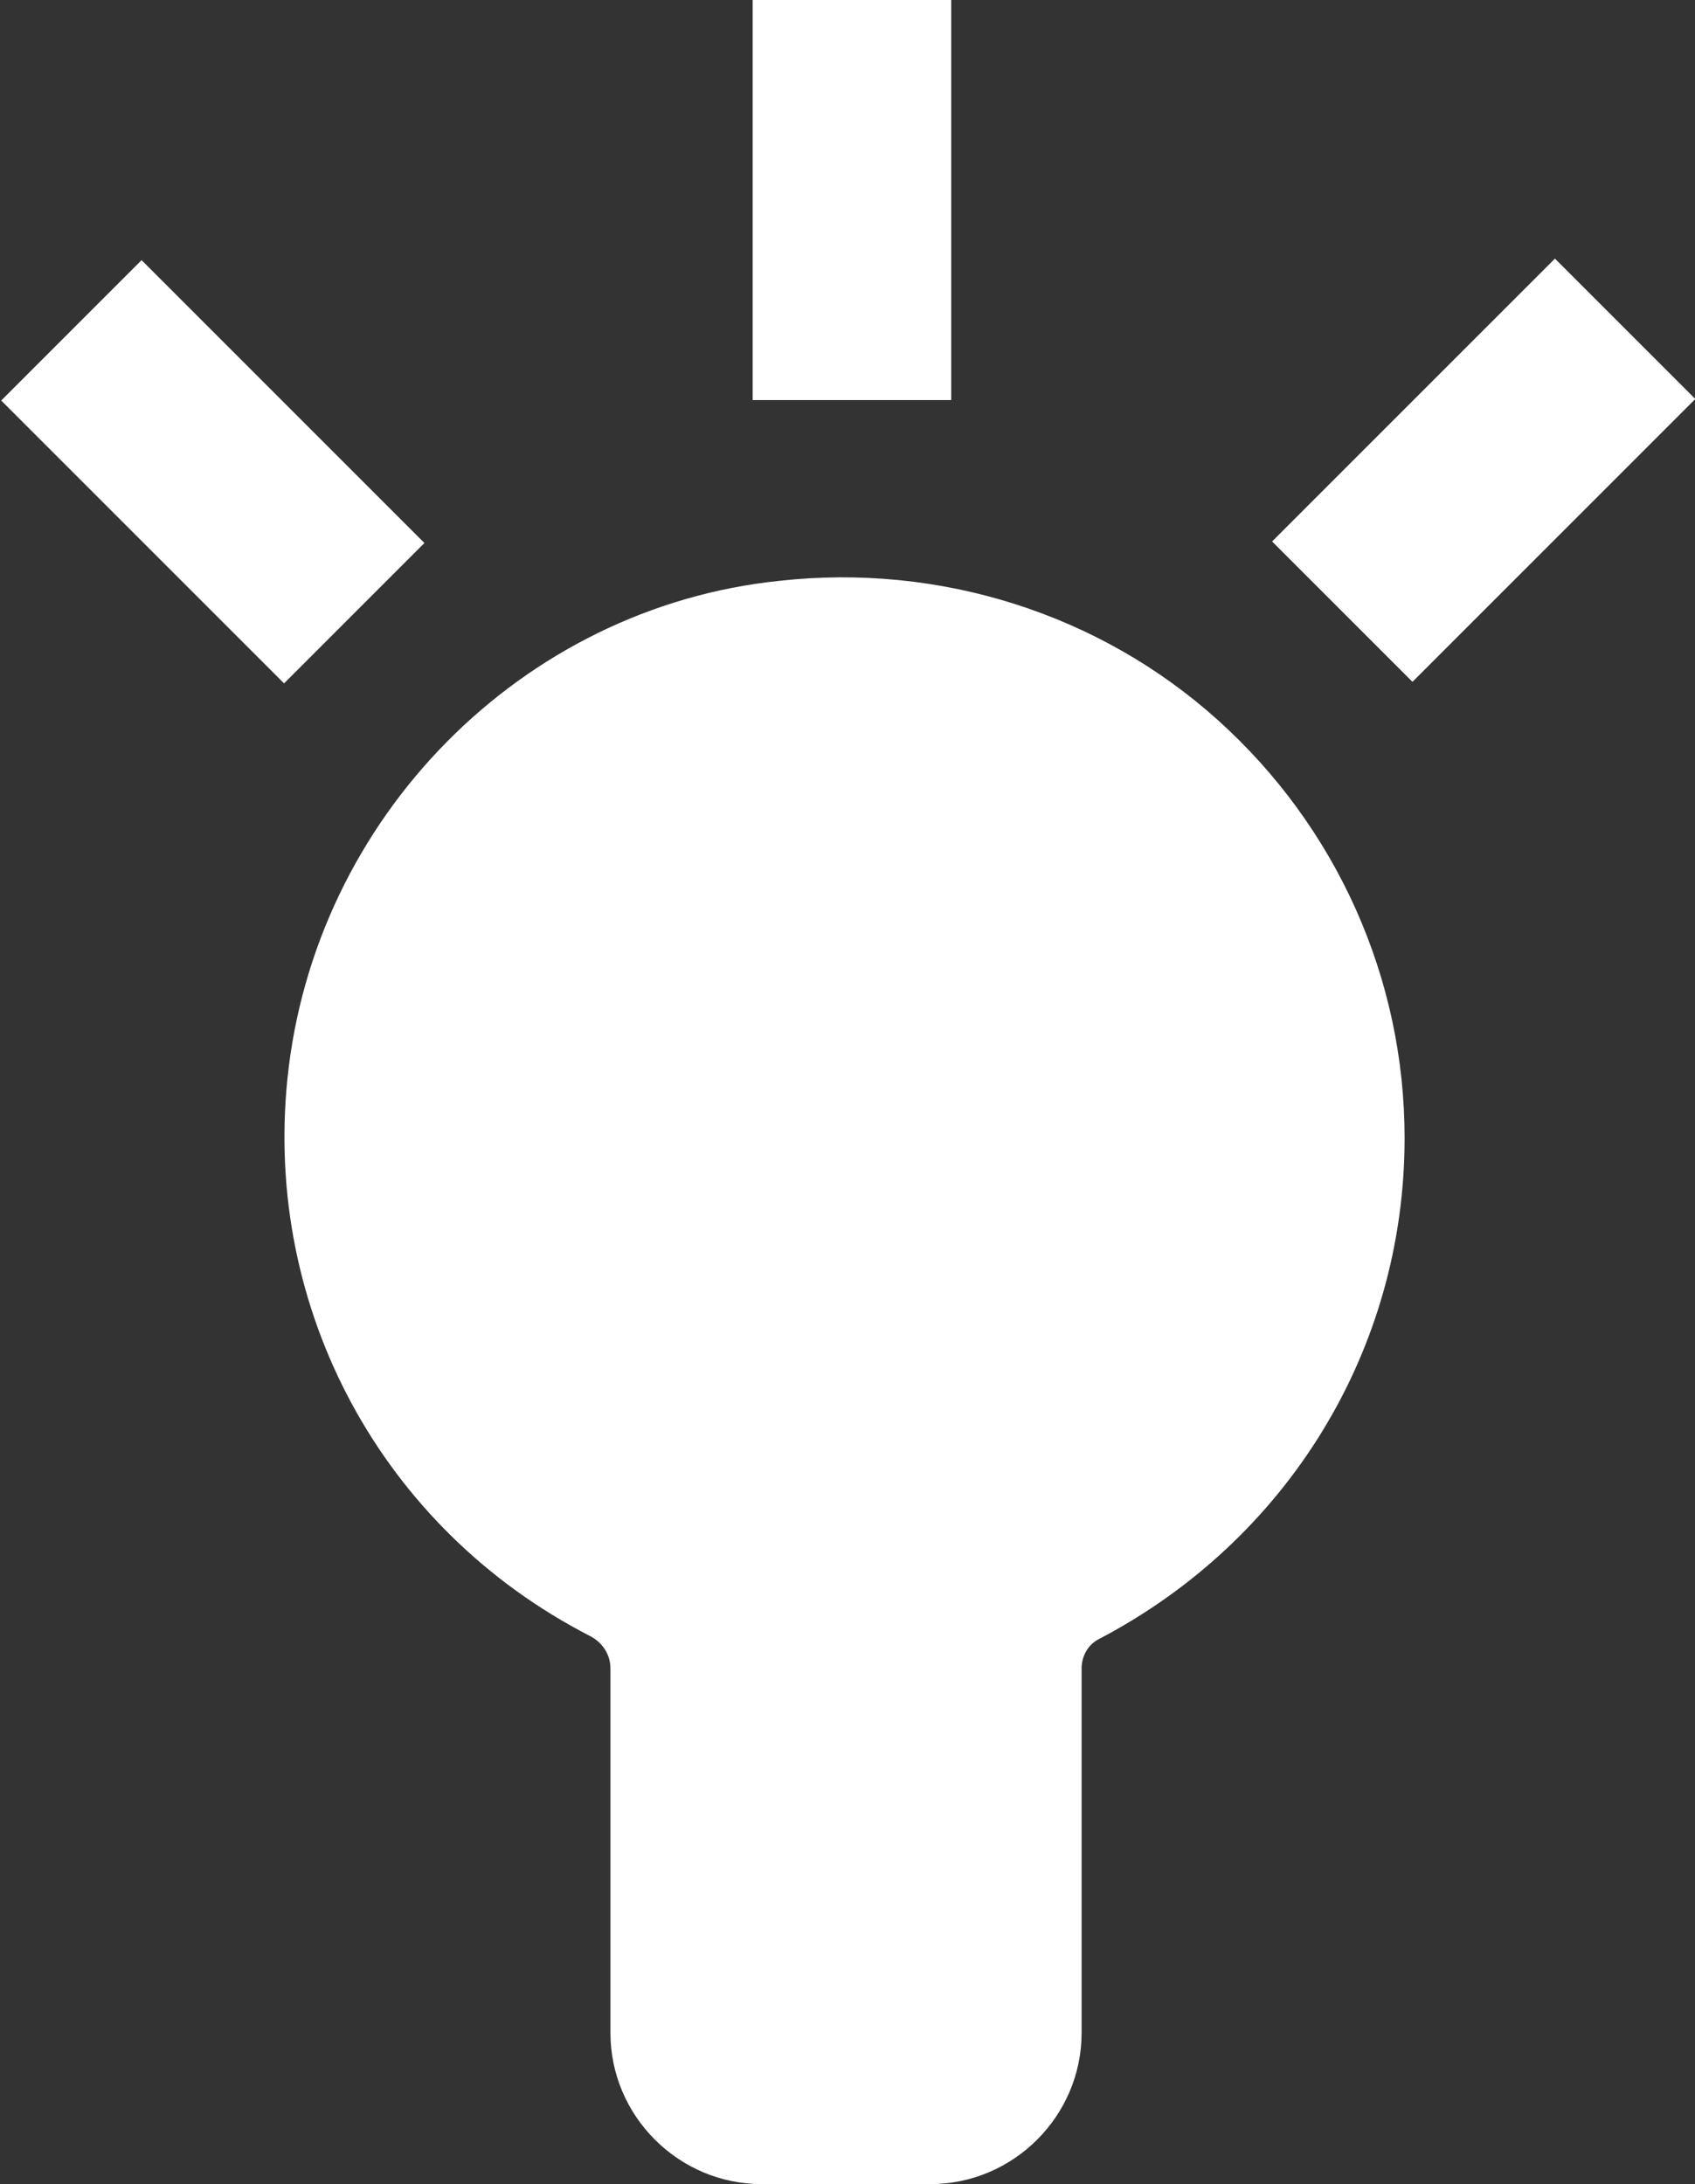
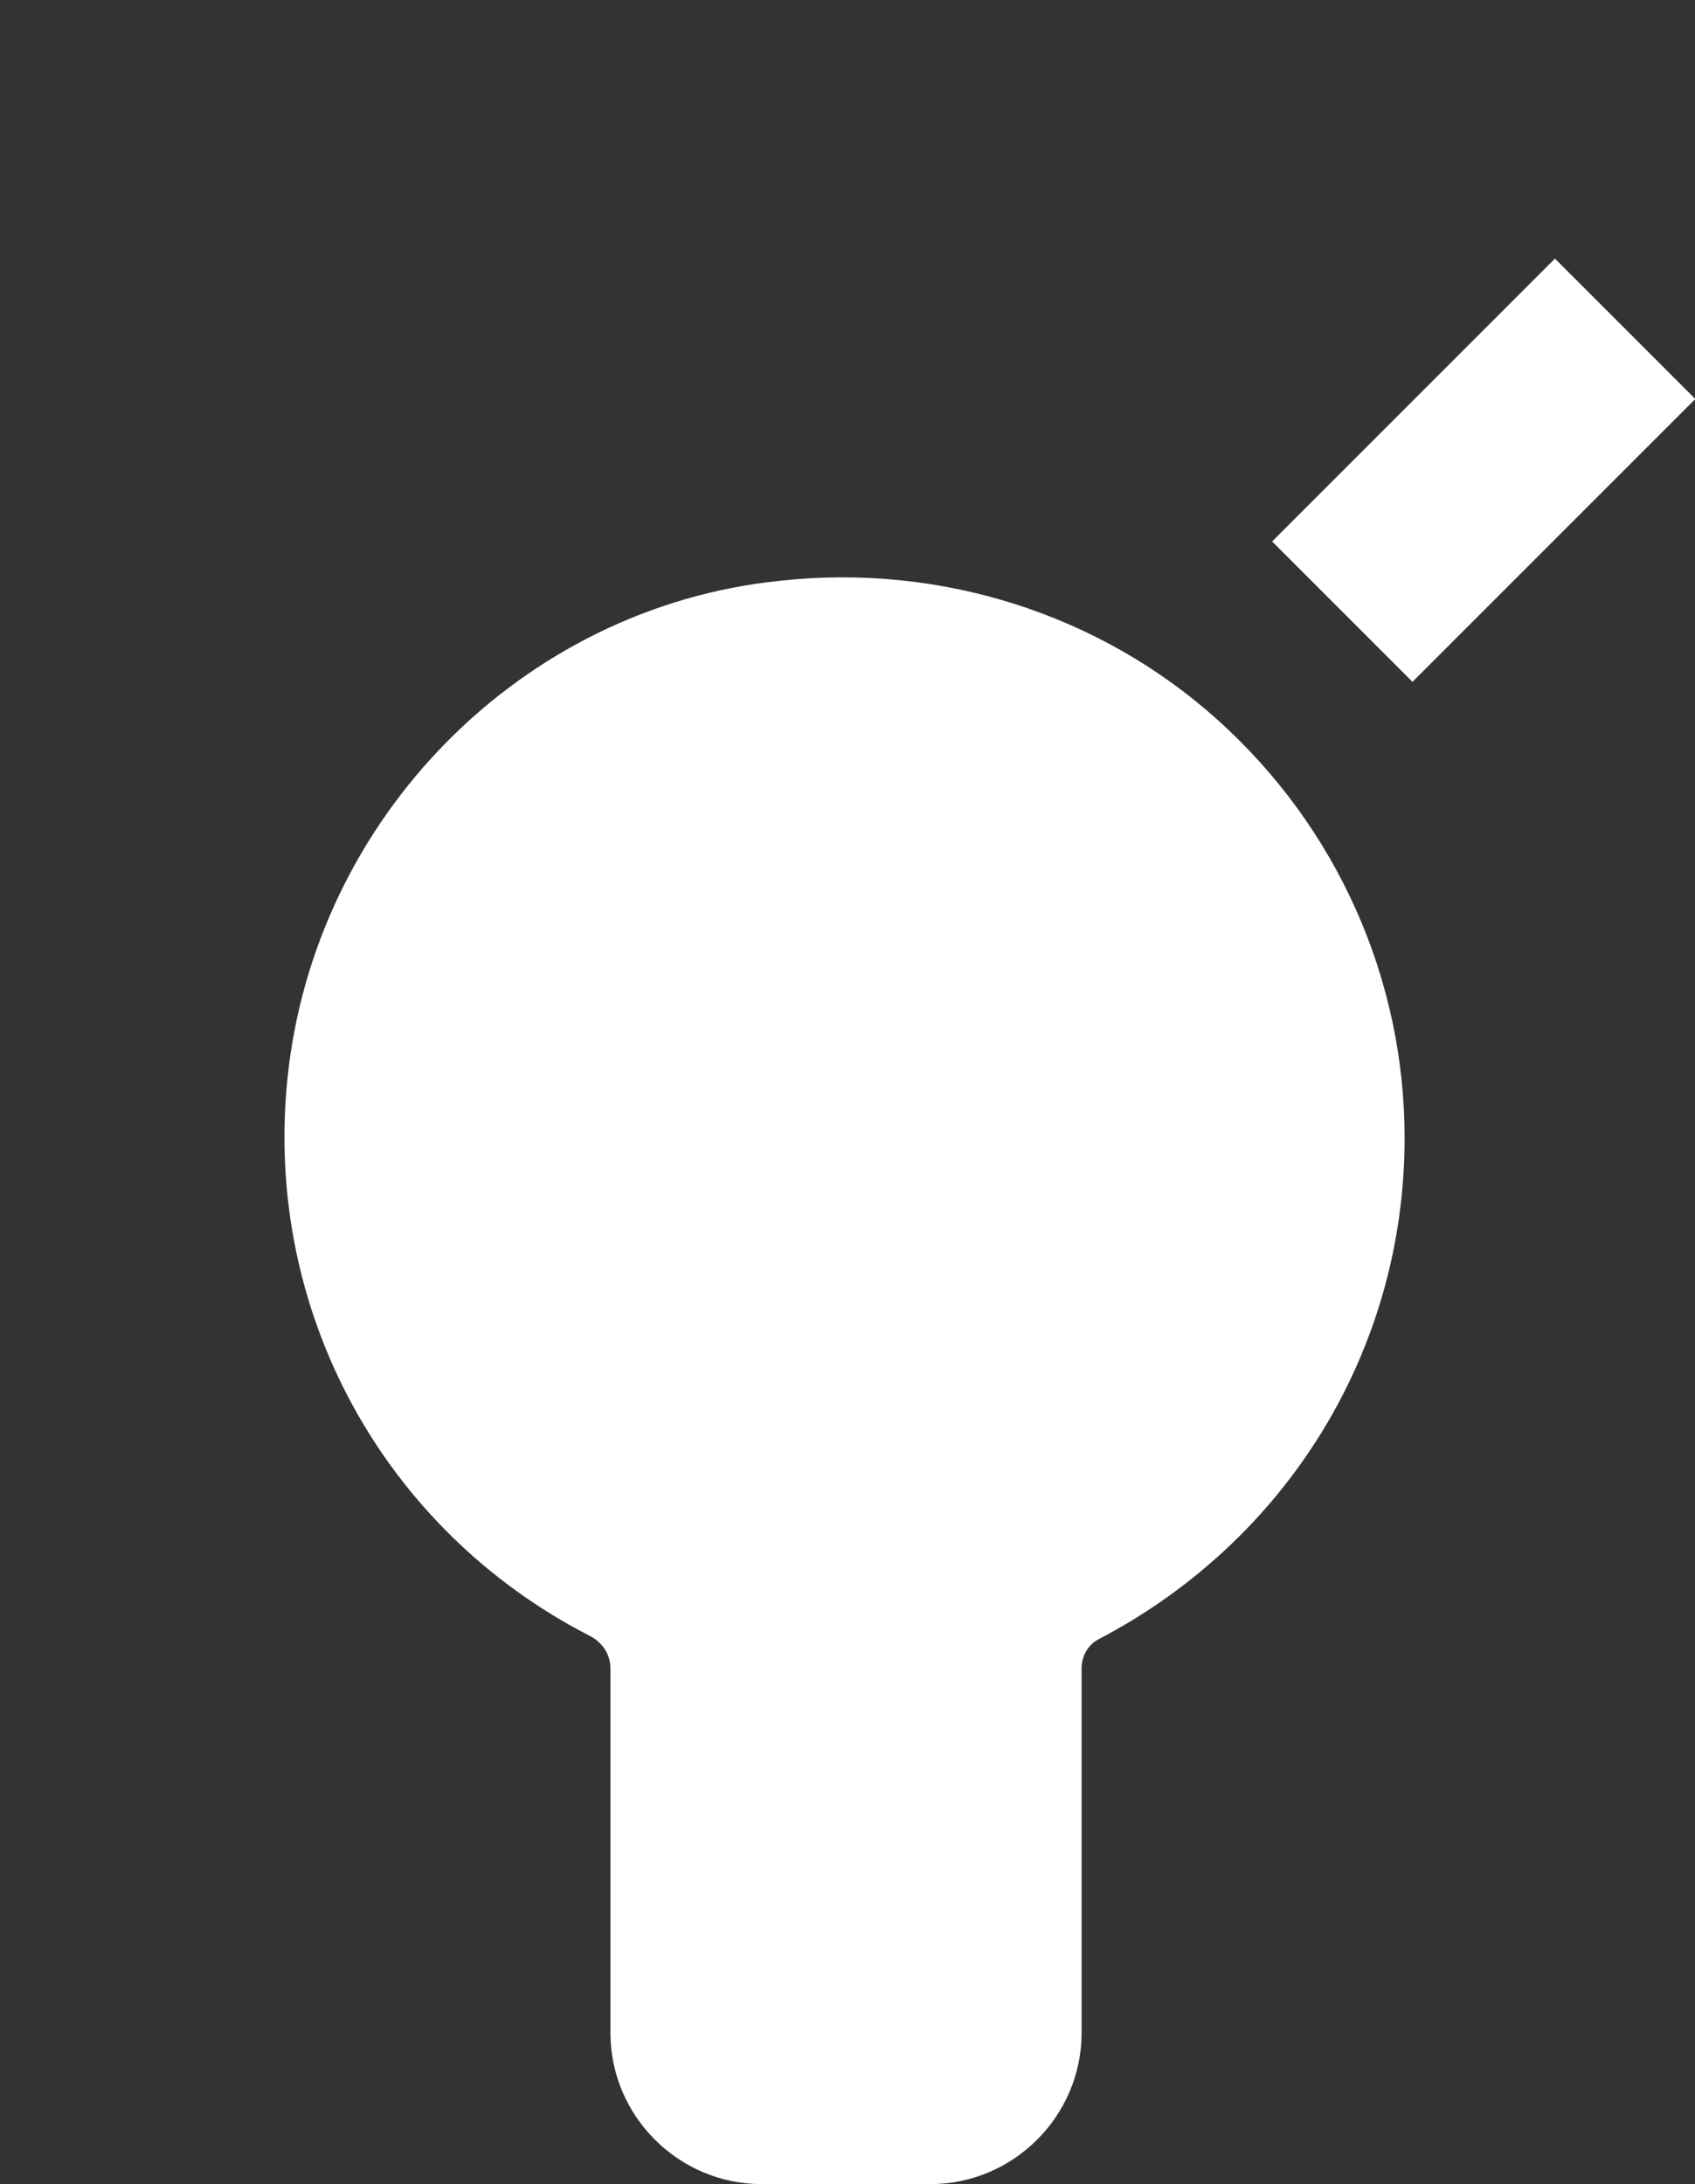
<svg xmlns="http://www.w3.org/2000/svg" id="Calque_1" x="0px" y="0px" viewBox="0 0 57.2 73.7" style="enable-background:new 0 0 57.2 73.7;" xml:space="preserve">
  <rect x="0" y="0" width="57.2" height="73.7" fill="#333333" stroke="none" />
  <style type="text/css">	.st0{fill:#FFFFFF;}	.st1{fill:#0082FF;}	.st2{fill:#0F1A26;}	.st3{fill:#B8E0EE;}	.st4{fill:#00A7C9;}	.st5{fill:#EA4B94;}	.st6{fill:#F7C7D5;}	.st7{fill:#FFD41F;}	.st8{fill:#E2AC21;}	.st9{fill:#1BB2B0;}	.st10{fill:#13100D;}	.st11{fill:#E6197C;}	.st12{fill:#FBBC25;}	.st13{fill:#EC6D9E;}	.st14{fill:#1D6AAE;}	.st15{fill:#6589C3;}	.st16{fill:#91BF20;}	.st17{fill:#FDCE68;}	.st18{fill:#B1CE62;}	.st19{fill:#E94B93;}	.st20{fill:#1A7BBF;}	.st21{fill:#F7C6D4;}	.st22{clip-path:url(#SVGID_2_);}	.st23{clip-path:url(#SVGID_4_);}	.st24{fill:#97CCAE;}	.st25{fill:#FFD220;}	.st26{fill:#7DCAD7;}	.st27{fill:#1F2244;}	.st28{clip-path:url(#SVGID_6_);}	.st29{clip-path:url(#SVGID_8_);}	.st30{fill:#162A47;}	.st31{fill:#97CDAD;}	.st32{fill:#00A7CA;}	.st33{fill:#B7E0ED;}	.st34{fill:#97CDAF;}	.st35{fill:#1AB2B1;}	.st36{fill:#162B47;}	.st37{fill:#18B2B2;}	.st38{fill-rule:evenodd;clip-rule:evenodd;fill:#97CDAF;}	.st39{fill-rule:evenodd;clip-rule:evenodd;fill:#FFFFFF;}	.st40{fill:#00A8CB;}	.st41{fill:#F8C8D5;}	.st42{fill:#D5D4C9;}	.st43{fill:#1A7ABF;}	.st44{fill:#98CEAE;}	.st45{fill:#1F2344;}	.st46{fill:#7FCAD4;}</style>
  <g>
    <g>
-       <rect x="25.4" class="st0" width="6.7" height="13.5" />
      <rect x="46.7" y="9.1" transform="matrix(0.707 0.707 -0.707 0.707 25.89 -30.724)" class="st0" width="6.7" height="13.5" />
-       <rect x="3.8" y="9.1" transform="matrix(-0.707 0.707 -0.707 -0.707 23.443 22.07)" class="st0" width="6.7" height="13.5" />
    </g>
    <g>
      <path class="st0" d="M31.4,73.7h-5.7c-2.8,0-5.1-2.3-5.1-5.1V56.3c0-0.5-0.3-0.9-0.7-1.1c-7-3.6-11-11-10.2-18.8   c0.9-8.8,7.9-15.9,16.6-16.8c5.4-0.6,10.8,1.1,14.8,4.7c4,3.6,6.3,8.7,6.3,14.1c0,7.2-4,13.6-10.3,16.9c-0.4,0.2-0.6,0.6-0.6,1   v12.3C36.5,71.4,34.2,73.7,31.4,73.7z" />
    </g>
  </g>
</svg>